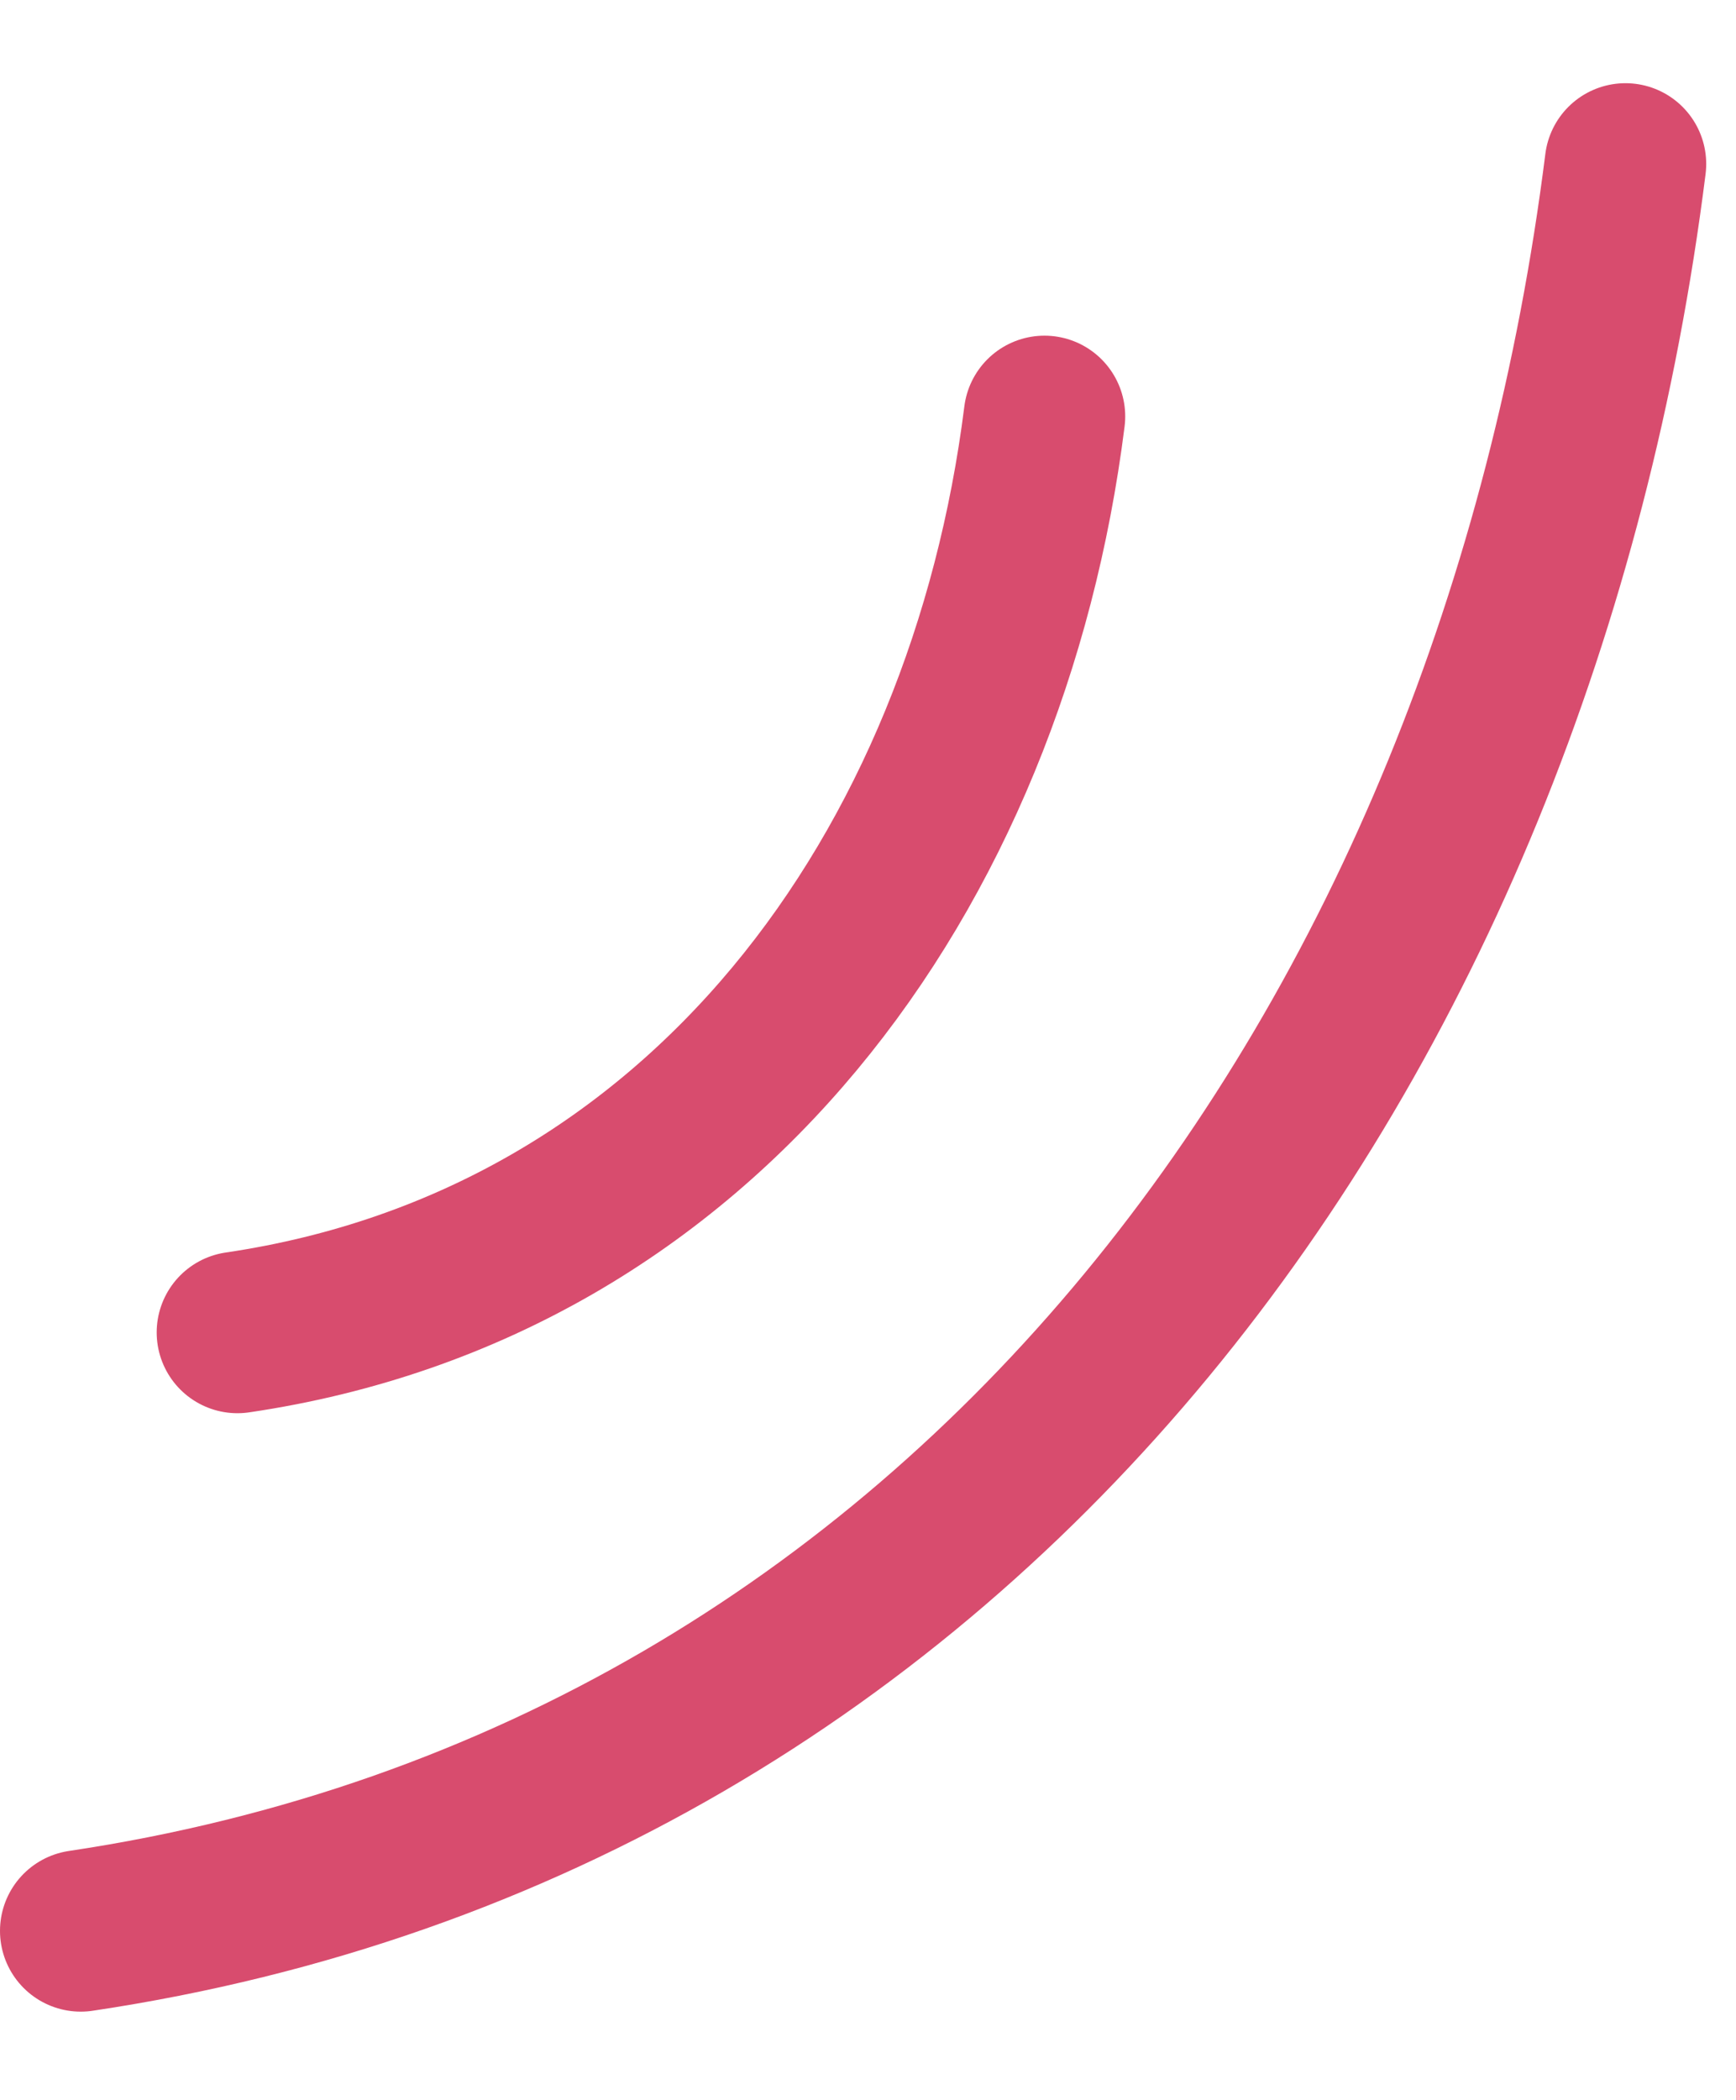
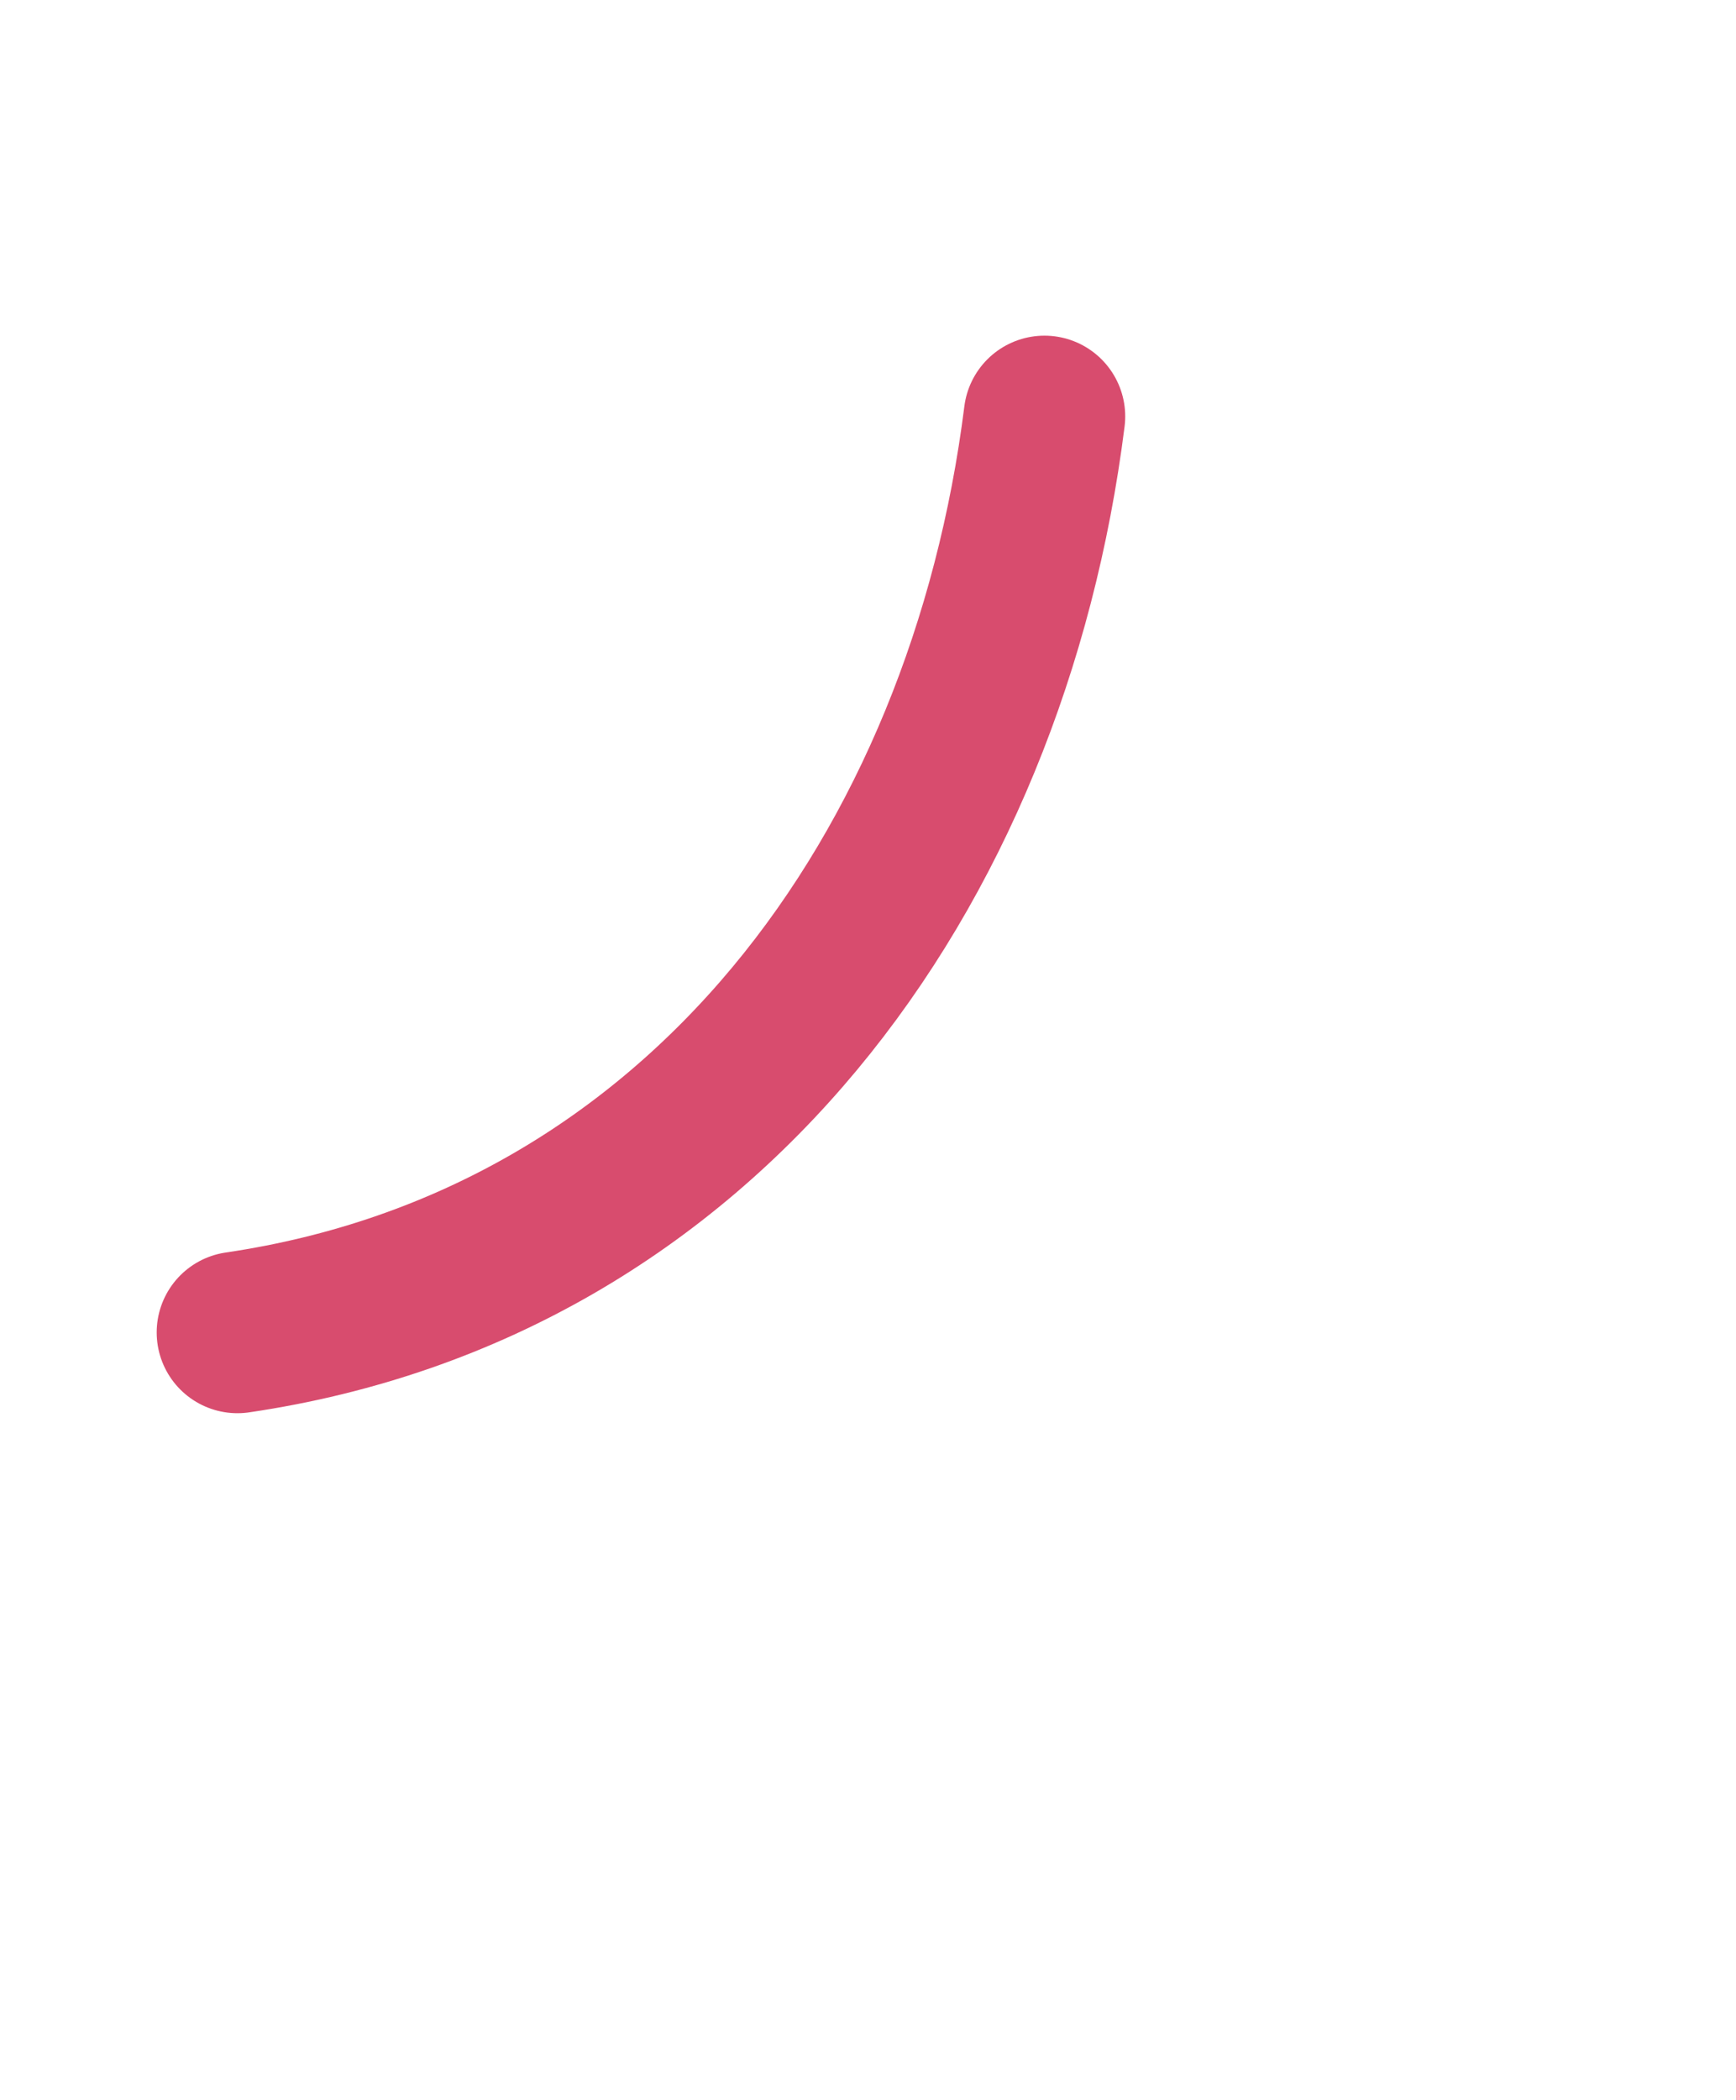
<svg xmlns="http://www.w3.org/2000/svg" width="43" height="52" viewBox="0 0 43 52" fill="none">
-   <path d="M2 47.808C24.102 44.504 37.536 25.71 40.262 4.06" stroke="#D84C6E" stroke-width="4" stroke-linecap="round" />
  <path d="M5.881 32.991C17.44 31.288 24.457 21.544 25.871 10.311" stroke="#D84C6E" stroke-width="4" stroke-linecap="round" />
</svg>